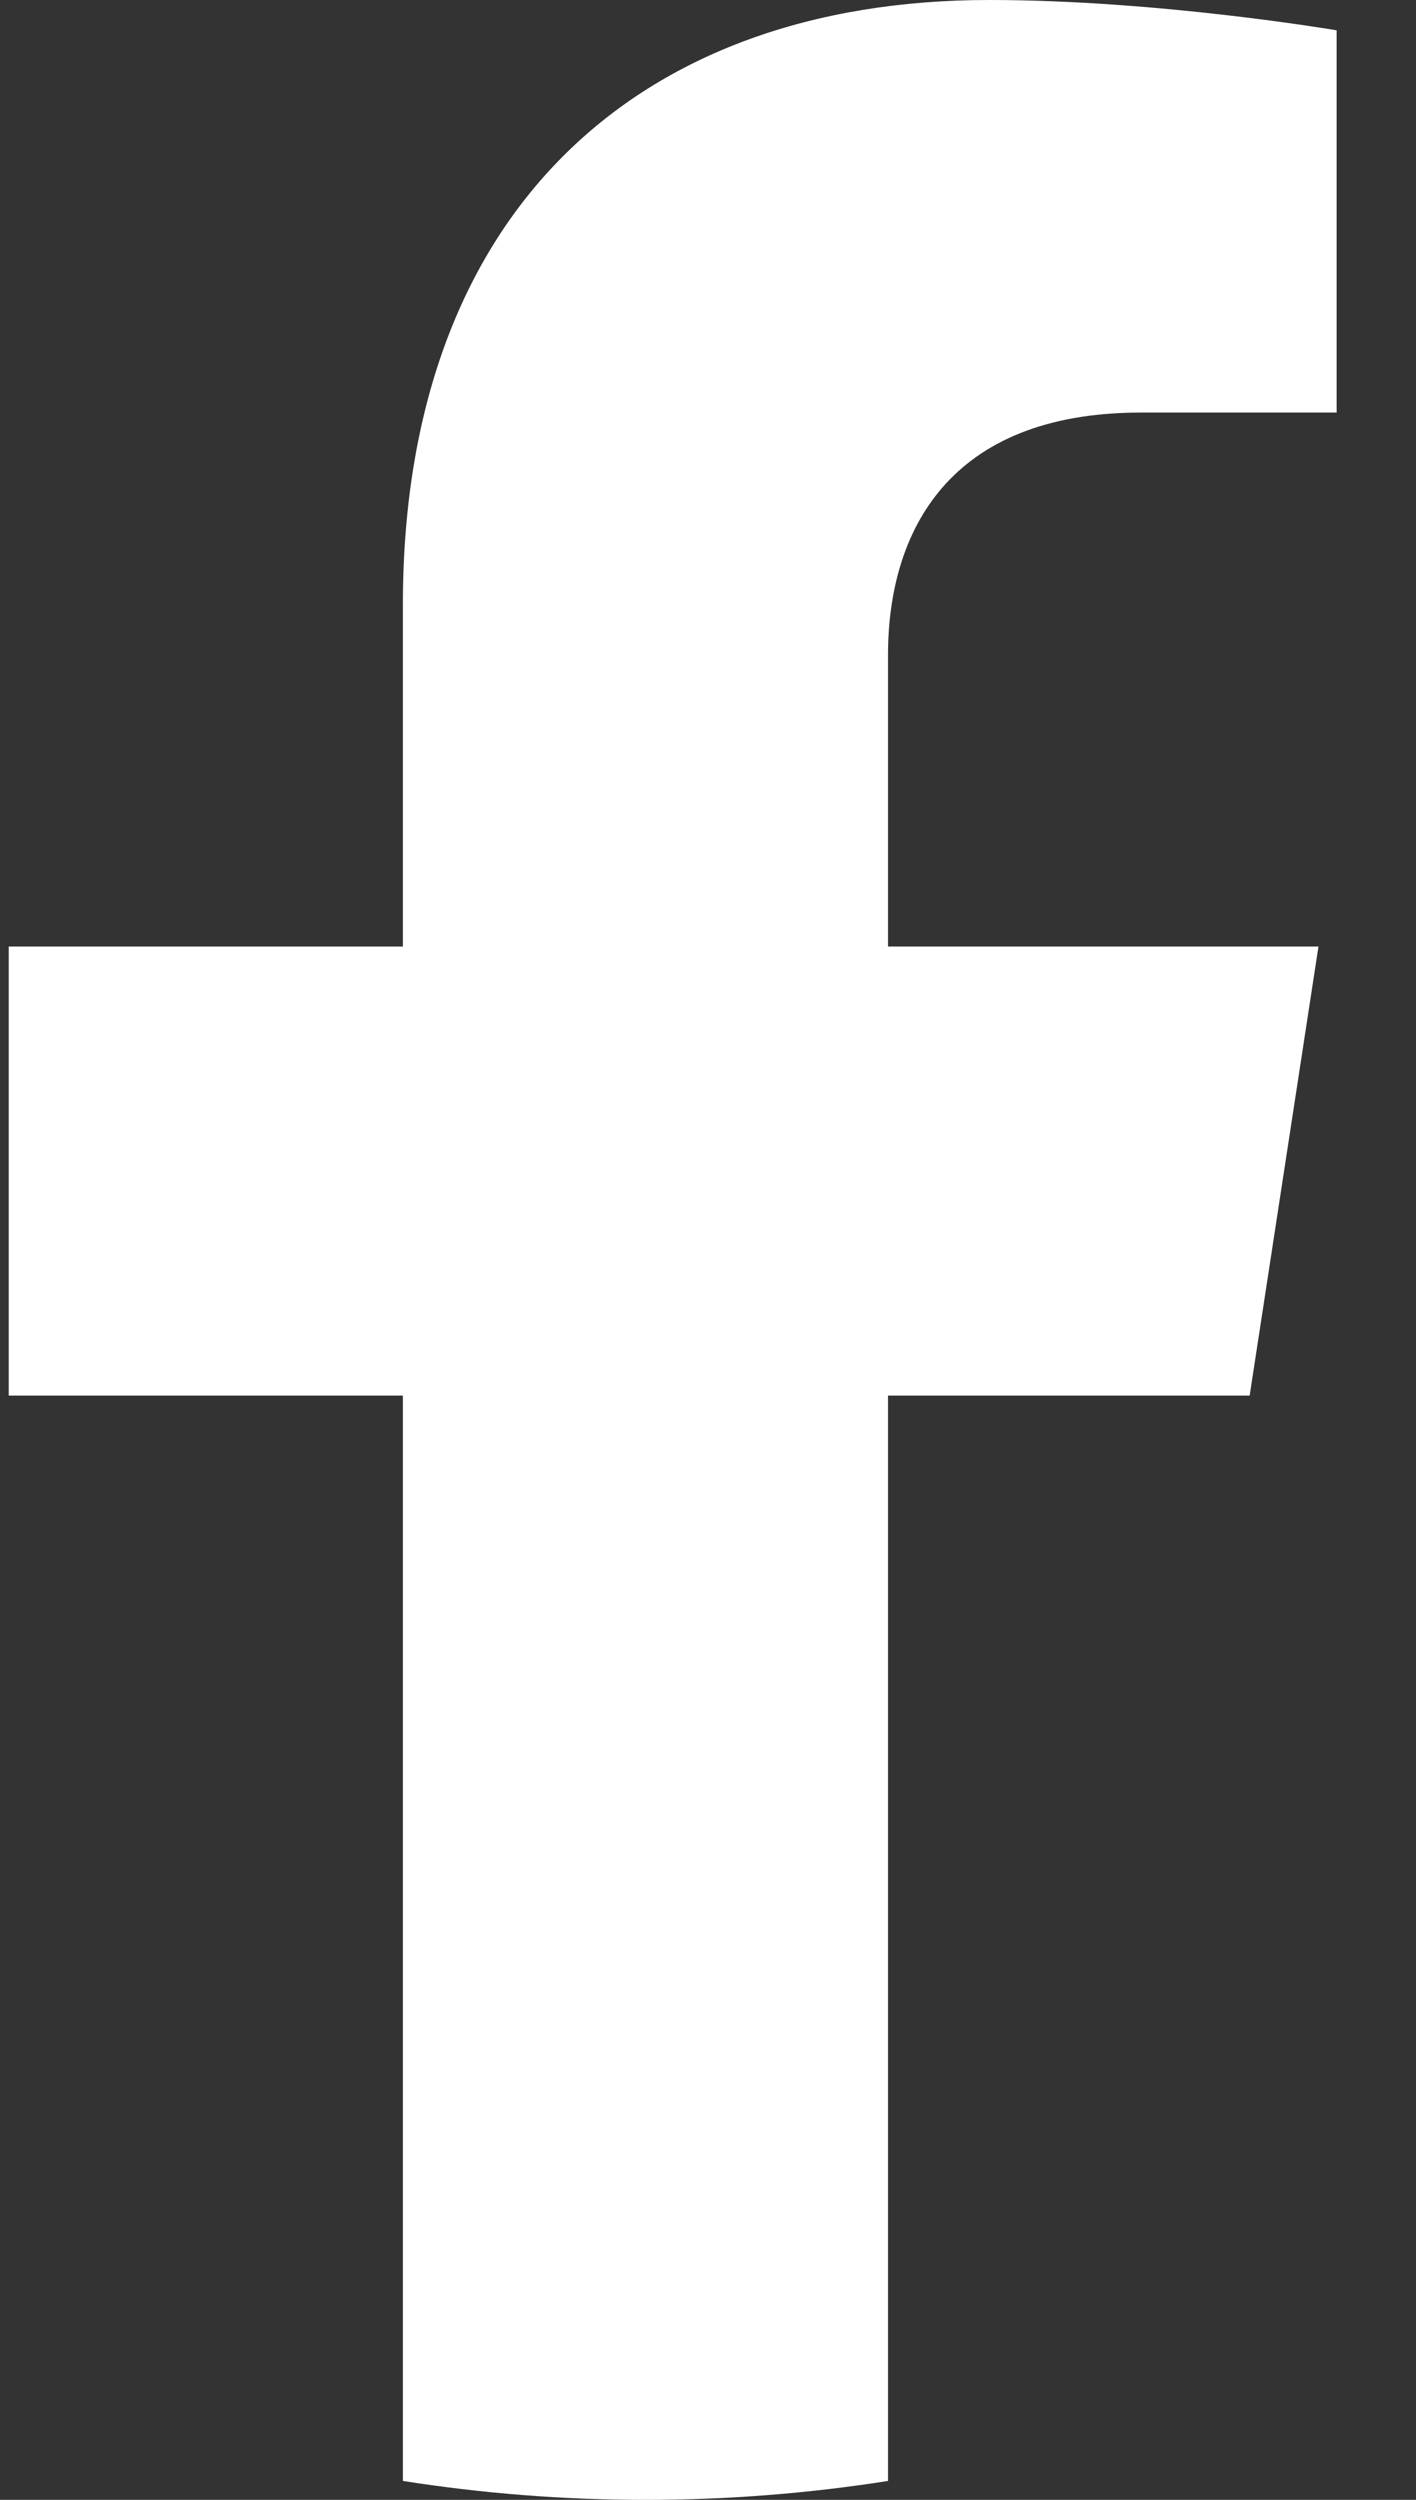
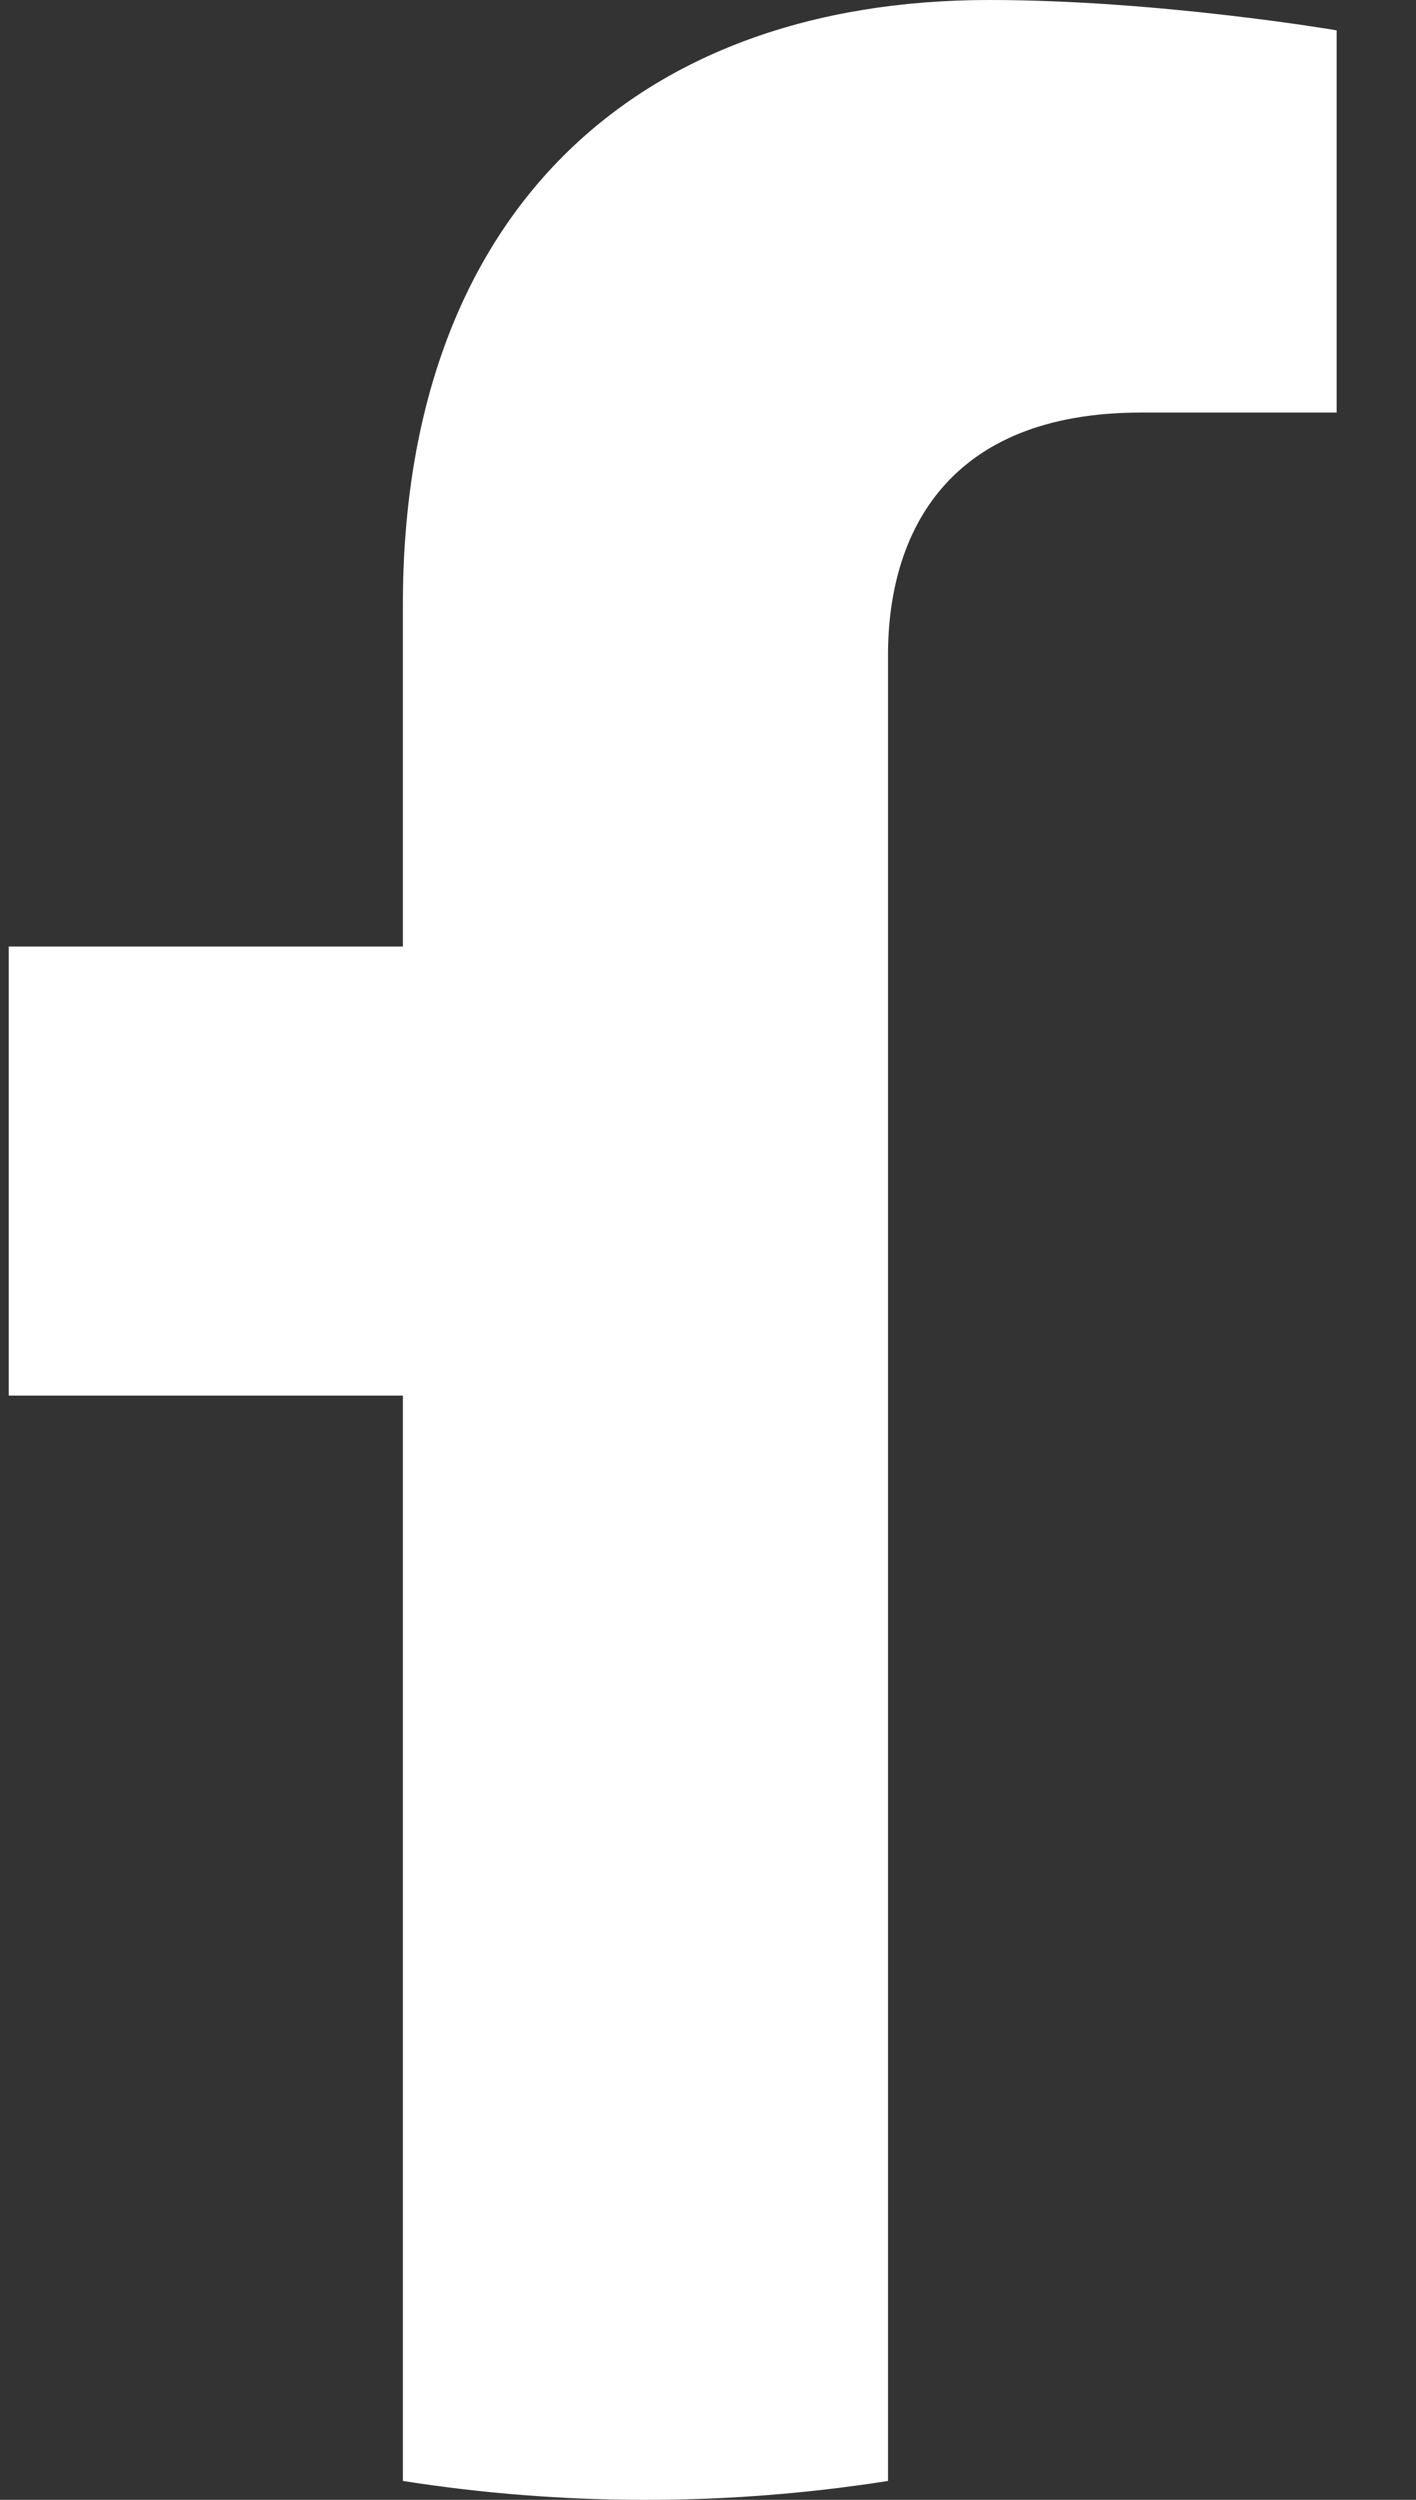
<svg xmlns="http://www.w3.org/2000/svg" width="17" height="30" viewBox="0 0 17 30" fill="none">
  <rect x="0" y="0" width="17" height="30" fill="#333333" stroke="none" />
-   <path d="M15.003 16.748L15.829 11.359H10.661V7.863C10.661 6.388 11.383 4.951 13.698 4.951H16.047V0.364C16.047 0.364 13.915 0 11.876 0C7.619 0 4.837 2.581 4.837 7.252V11.359H0.105V16.748H4.837V29.773C5.786 29.922 6.758 30 7.749 30C8.74 30 9.712 29.922 10.661 29.773V16.748H15.003Z" fill="white" />
+   <path d="M15.003 16.748H10.661V7.863C10.661 6.388 11.383 4.951 13.698 4.951H16.047V0.364C16.047 0.364 13.915 0 11.876 0C7.619 0 4.837 2.581 4.837 7.252V11.359H0.105V16.748H4.837V29.773C5.786 29.922 6.758 30 7.749 30C8.74 30 9.712 29.922 10.661 29.773V16.748H15.003Z" fill="white" />
</svg>